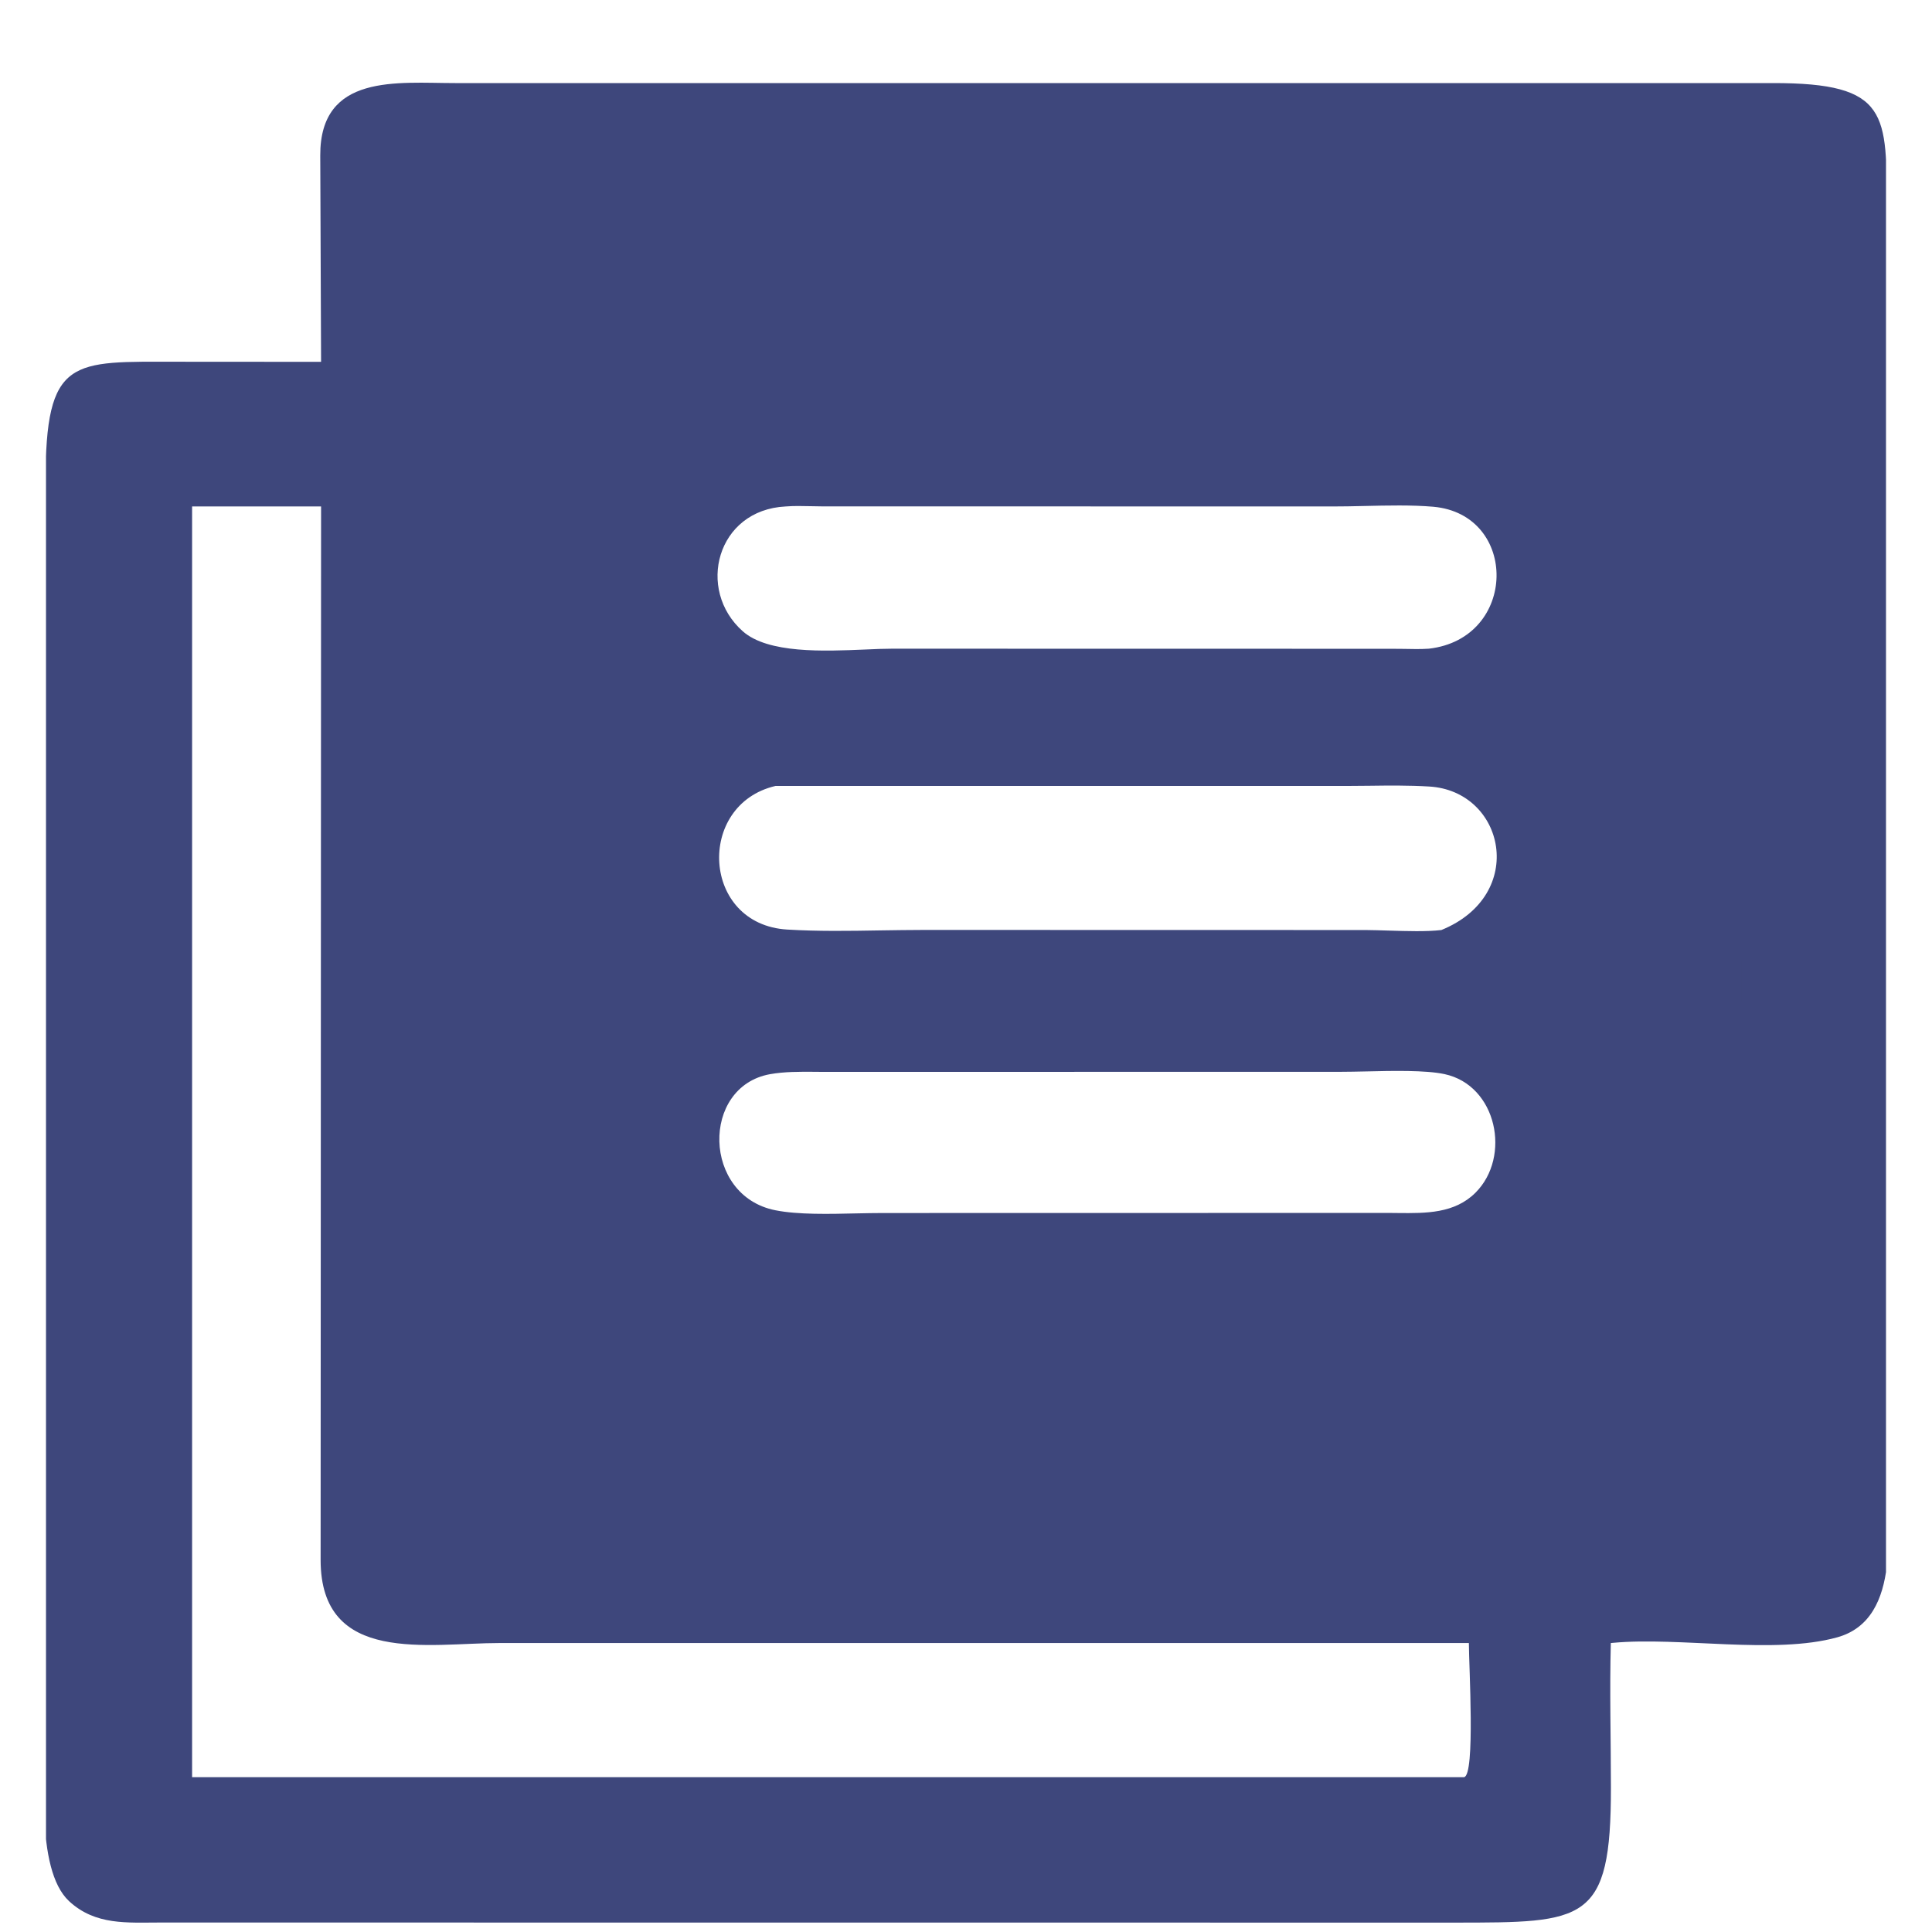
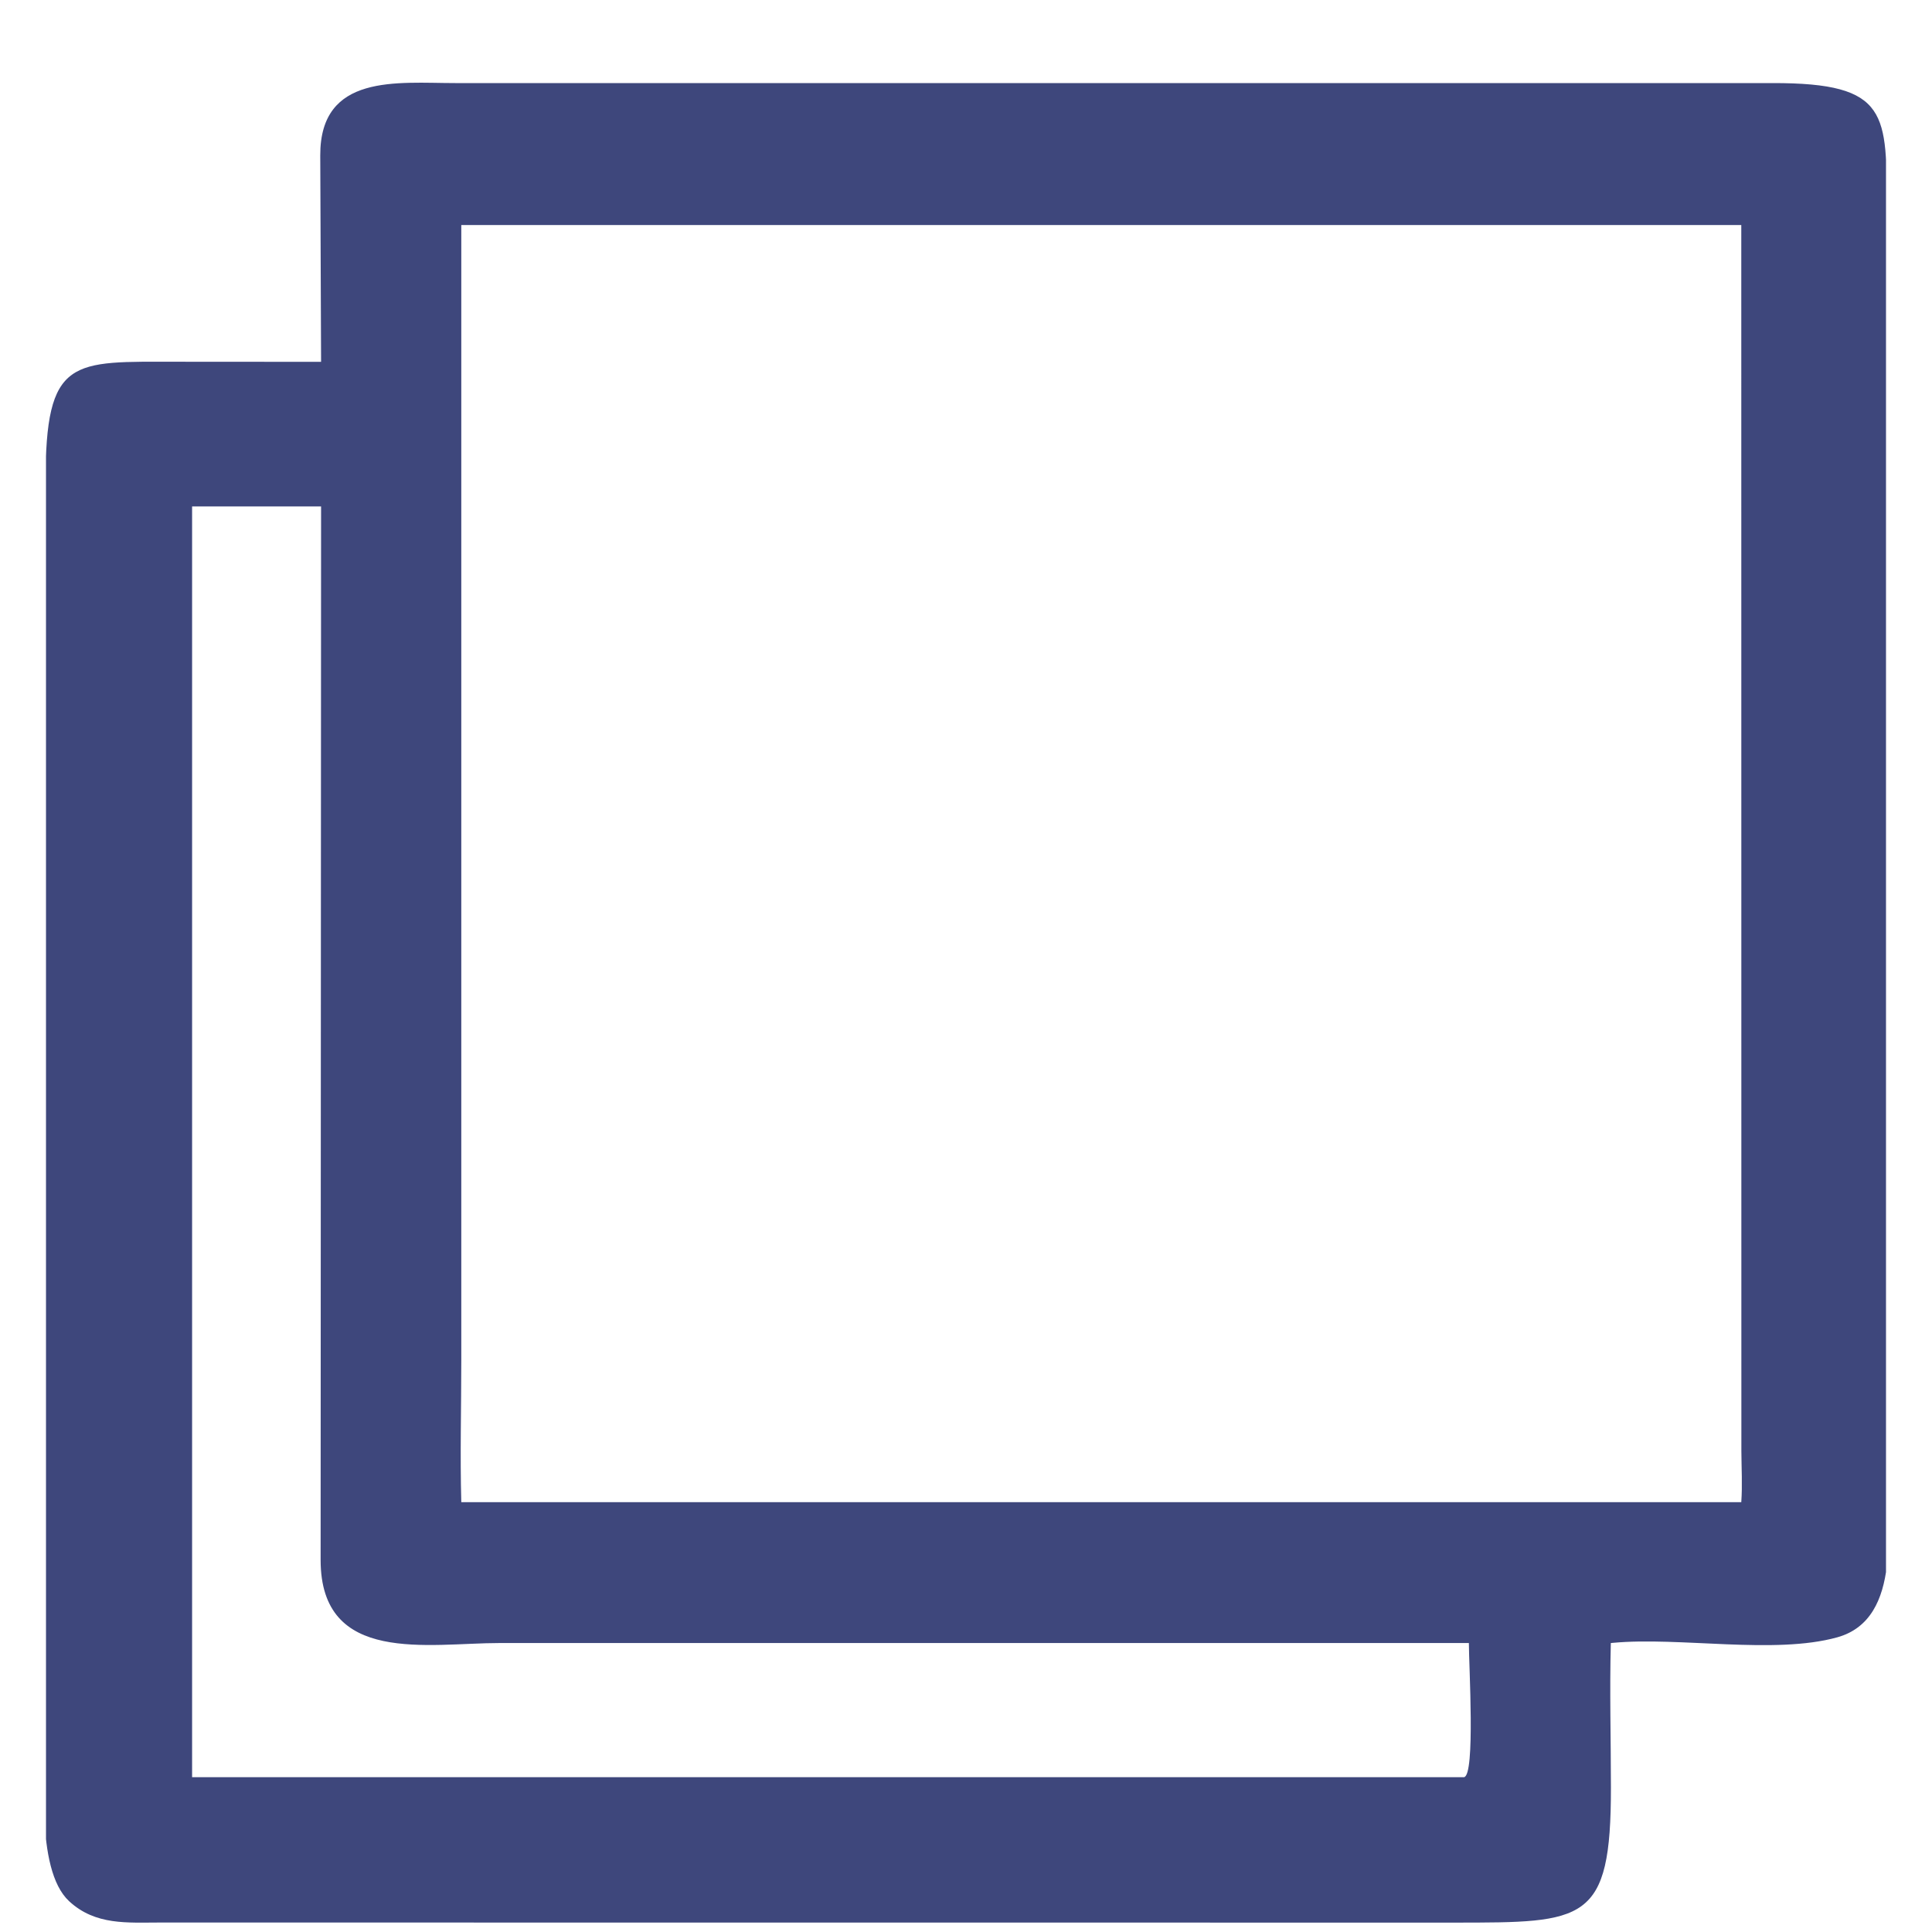
<svg xmlns="http://www.w3.org/2000/svg" width="21" height="21" viewBox="0 0 21 21" fill="none">
  <g clip-path="url(#clip0_419_1650)">
-     <path fill-rule="evenodd" clip-rule="evenodd" d="M19.497 1.837H4.727V16.973H19.497V1.837ZM15.256 7.053C15.348 7.055 15.441 7.057 15.531 7.051C16.5 6.94 16.508 5.591 15.579 5.508C15.347 5.488 15.081 5.494 14.825 5.5C14.708 5.503 14.592 5.505 14.484 5.505L8.928 5.504C8.889 5.504 8.849 5.503 8.809 5.502C8.719 5.5 8.628 5.498 8.54 5.505C7.789 5.542 7.564 6.411 8.074 6.862C8.349 7.105 8.955 7.079 9.404 7.06C9.513 7.055 9.612 7.051 9.696 7.051L15.13 7.052C15.172 7.052 15.213 7.053 15.256 7.053H15.256ZM15.095 10.115C15.292 10.121 15.506 10.128 15.667 10.109C16.606 9.727 16.357 8.596 15.533 8.549C15.317 8.536 15.099 8.538 14.881 8.541L14.881 8.541C14.797 8.542 14.713 8.543 14.63 8.543L8.429 8.543C7.563 8.745 7.624 10.049 8.558 10.104C8.891 10.124 9.23 10.119 9.568 10.113C9.726 10.111 9.885 10.108 10.042 10.108L14.844 10.109C14.92 10.11 15.006 10.112 15.095 10.115H15.095ZM9.592 13.185C9.507 13.185 9.413 13.187 9.314 13.189C9.014 13.196 8.673 13.204 8.428 13.155C7.634 12.998 7.618 11.812 8.369 11.676C8.526 11.648 8.689 11.649 8.85 11.65C8.883 11.65 8.916 11.651 8.949 11.651L14.582 11.65C14.657 11.65 14.746 11.648 14.843 11.646L14.843 11.646C15.136 11.639 15.493 11.631 15.701 11.675C16.271 11.797 16.429 12.573 16.038 12.964C15.811 13.191 15.498 13.188 15.199 13.185C15.165 13.185 15.131 13.184 15.097 13.184L9.592 13.185Z" fill="#3E477C" />
    <path d="M3.49 3.933L3.481 1.69C3.478 0.795 4.322 0.903 4.947 0.903L19.268 0.903C20.54 0.901 20.508 1.236 20.507 2.295L20.506 15.948C20.507 16.543 20.693 17.596 19.97 17.797C19.288 17.987 18.258 17.789 17.532 17.857L17.509 17.859C17.495 18.381 17.51 18.906 17.51 19.428C17.512 20.905 17.227 20.897 15.81 20.898L1.743 20.897C1.384 20.897 1.037 20.93 0.751 20.665C0.373 20.314 0.495 19.213 0.496 18.715L0.495 5.247C0.493 3.871 0.78 3.932 1.936 3.932L3.49 3.933ZM5.014 2.446L5.014 14.787C5.014 15.299 5 15.816 5.014 16.328H18.927C18.94 16.144 18.929 15.956 18.928 15.772L18.927 2.446H5.014ZM2.088 5.505V19.317H15.914C16.037 19.293 15.966 18.108 15.966 17.859L5.432 17.859C4.656 17.859 3.485 18.102 3.485 16.956L3.49 5.505H2.088Z" fill="#3E477C" />
  </g>
  <defs>
    <clipPath id="clip0_419_1650">
      <rect width="20" height="20" fill="white" transform="translate(0.5 0.898)" />
    </clipPath>
  </defs>
</svg>